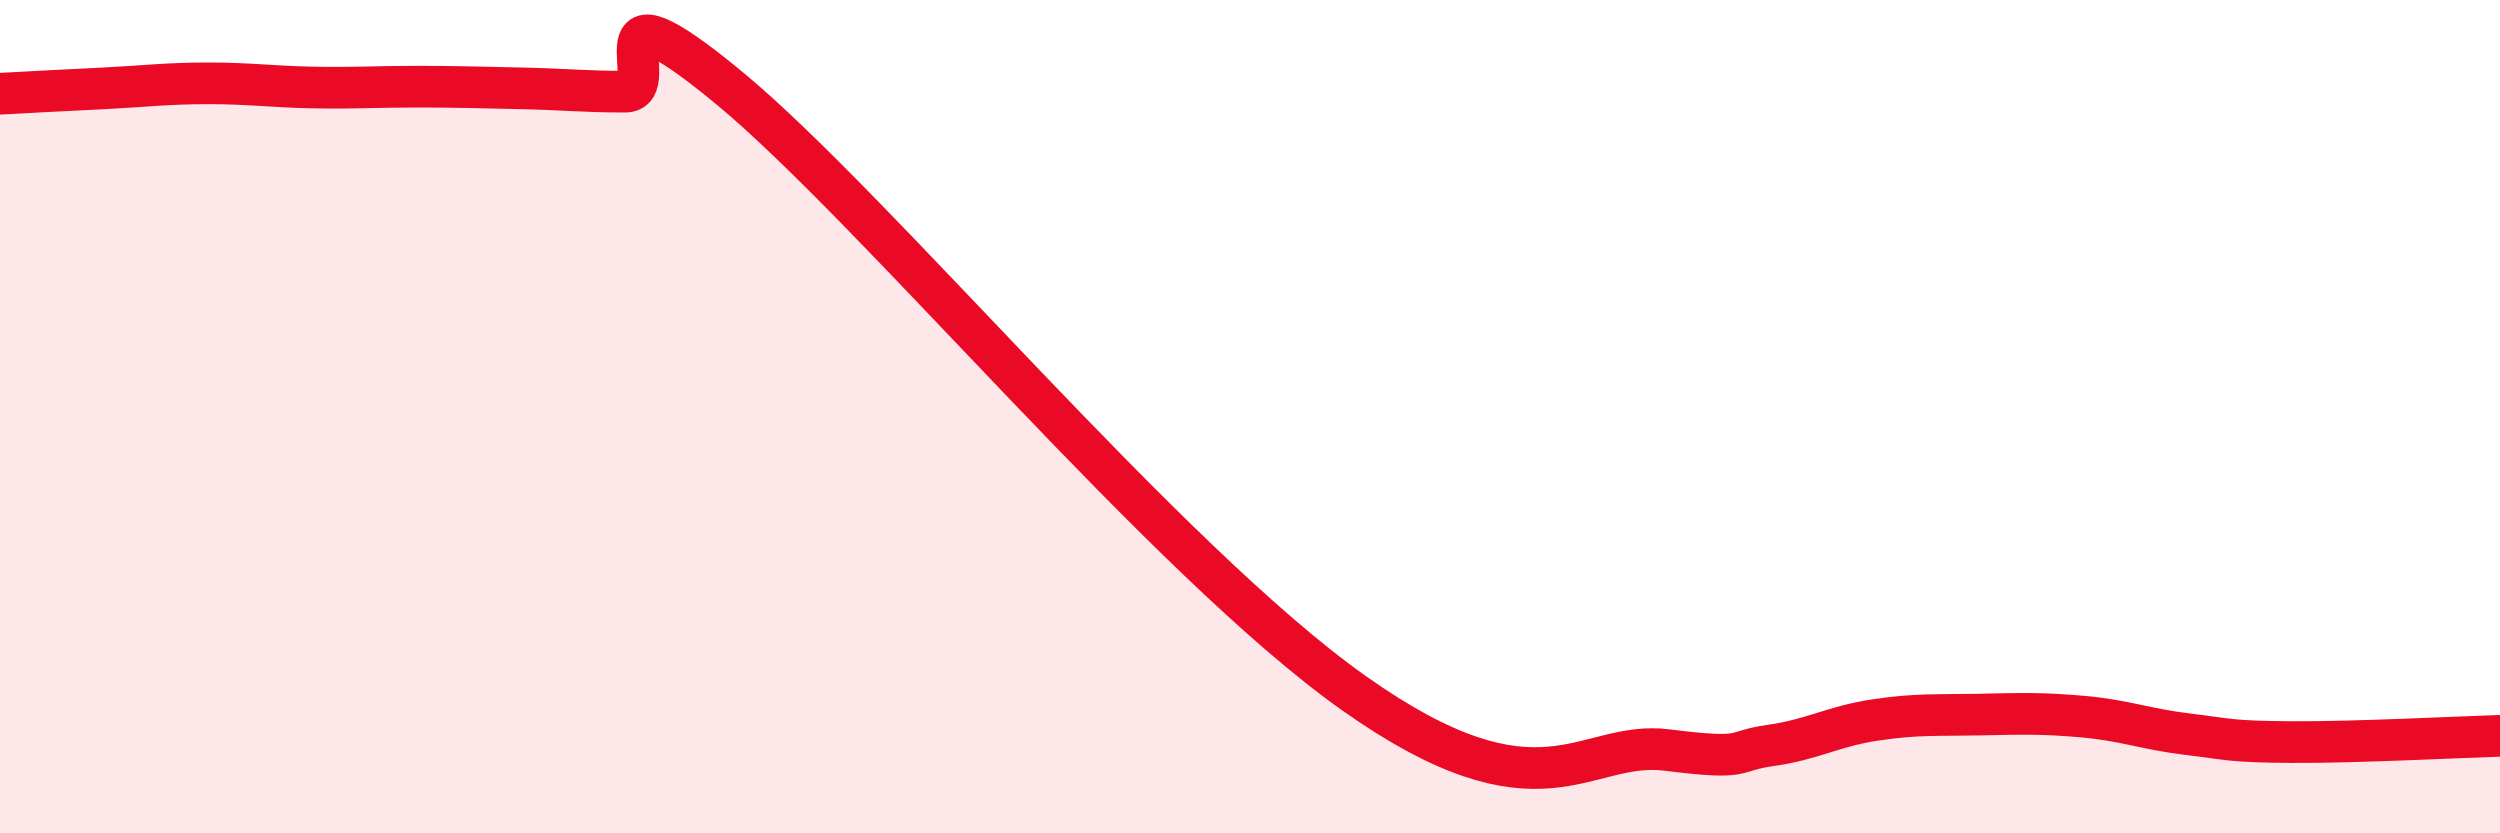
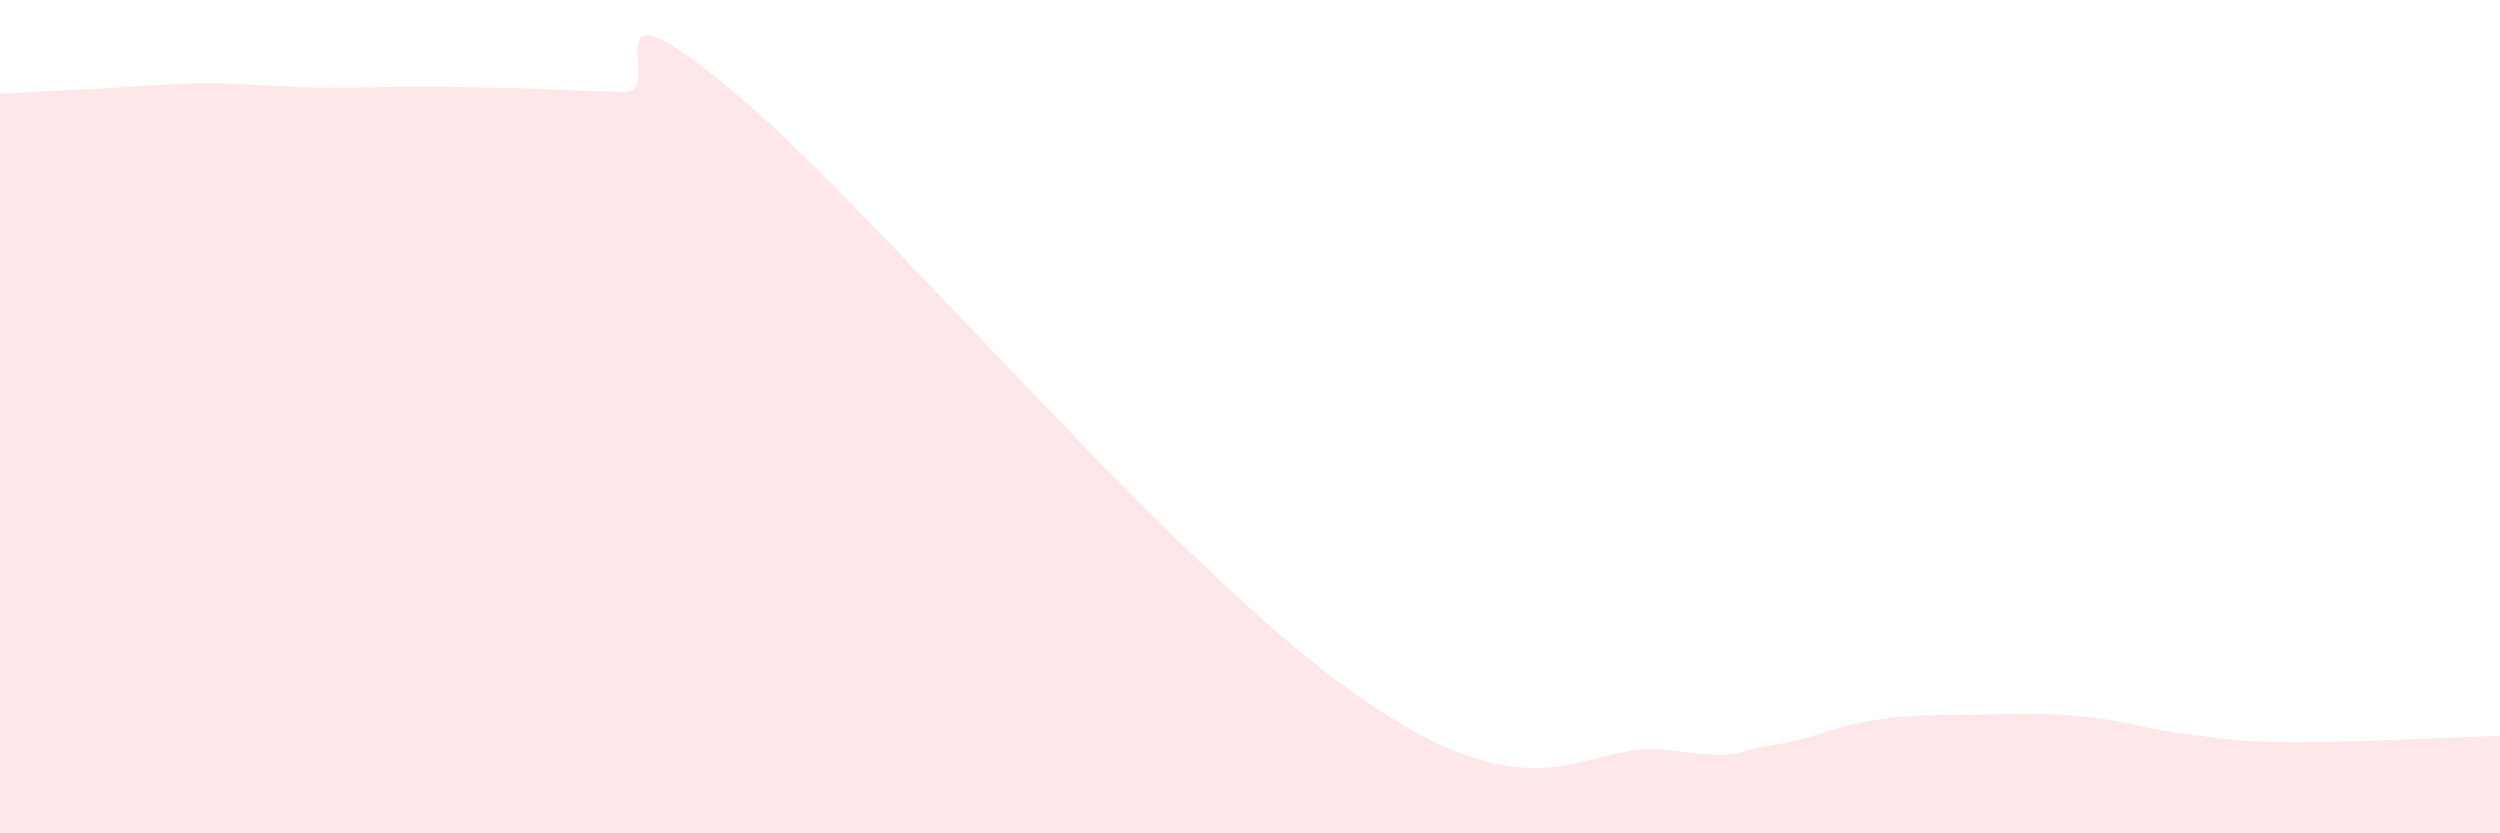
<svg xmlns="http://www.w3.org/2000/svg" width="60" height="20" viewBox="0 0 60 20">
  <path d="M 0,2.25 C 0.5,2.22 1.5,2.17 2.5,2.12 C 3.5,2.07 4,2 5,2 C 6,2 6.5,2.08 7.5,2.1 C 8.5,2.12 9,2.08 10,2.08 C 11,2.08 11.5,2.1 12.5,2.12 C 13.5,2.14 14,2.2 15,2.2 C 16,2.2 14,-0.78 17.5,2.11 C 21,5 28,13.46 32.5,16.64 C 37,19.82 38,17.75 40,18 C 42,18.25 41.5,18.03 42.5,17.89 C 43.5,17.75 44,17.43 45,17.28 C 46,17.13 46.5,17.17 47.5,17.15 C 48.5,17.13 49,17.11 50,17.2 C 51,17.29 51.5,17.5 52.5,17.62 C 53.5,17.74 53.5,17.8 55,17.81 C 56.5,17.82 59,17.69 60,17.66L60 20L0 20Z" fill="#EB0A25" opacity="0.1" stroke-linecap="round" stroke-linejoin="round" />
-   <path d="M 0,2.25 C 0.5,2.22 1.5,2.17 2.5,2.12 C 3.5,2.07 4,2 5,2 C 6,2 6.5,2.08 7.5,2.1 C 8.5,2.12 9,2.08 10,2.08 C 11,2.08 11.5,2.1 12.5,2.12 C 13.5,2.14 14,2.2 15,2.2 C 16,2.2 14,-0.78 17.5,2.11 C 21,5 28,13.46 32.5,16.64 C 37,19.82 38,17.75 40,18 C 42,18.25 41.5,18.03 42.5,17.89 C 43.5,17.75 44,17.43 45,17.28 C 46,17.13 46.5,17.17 47.5,17.15 C 48.5,17.13 49,17.11 50,17.2 C 51,17.29 51.5,17.5 52.5,17.62 C 53.5,17.74 53.5,17.8 55,17.81 C 56.5,17.82 59,17.69 60,17.66" stroke="#EB0A25" stroke-width="1" fill="none" stroke-linecap="round" stroke-linejoin="round" />
</svg>